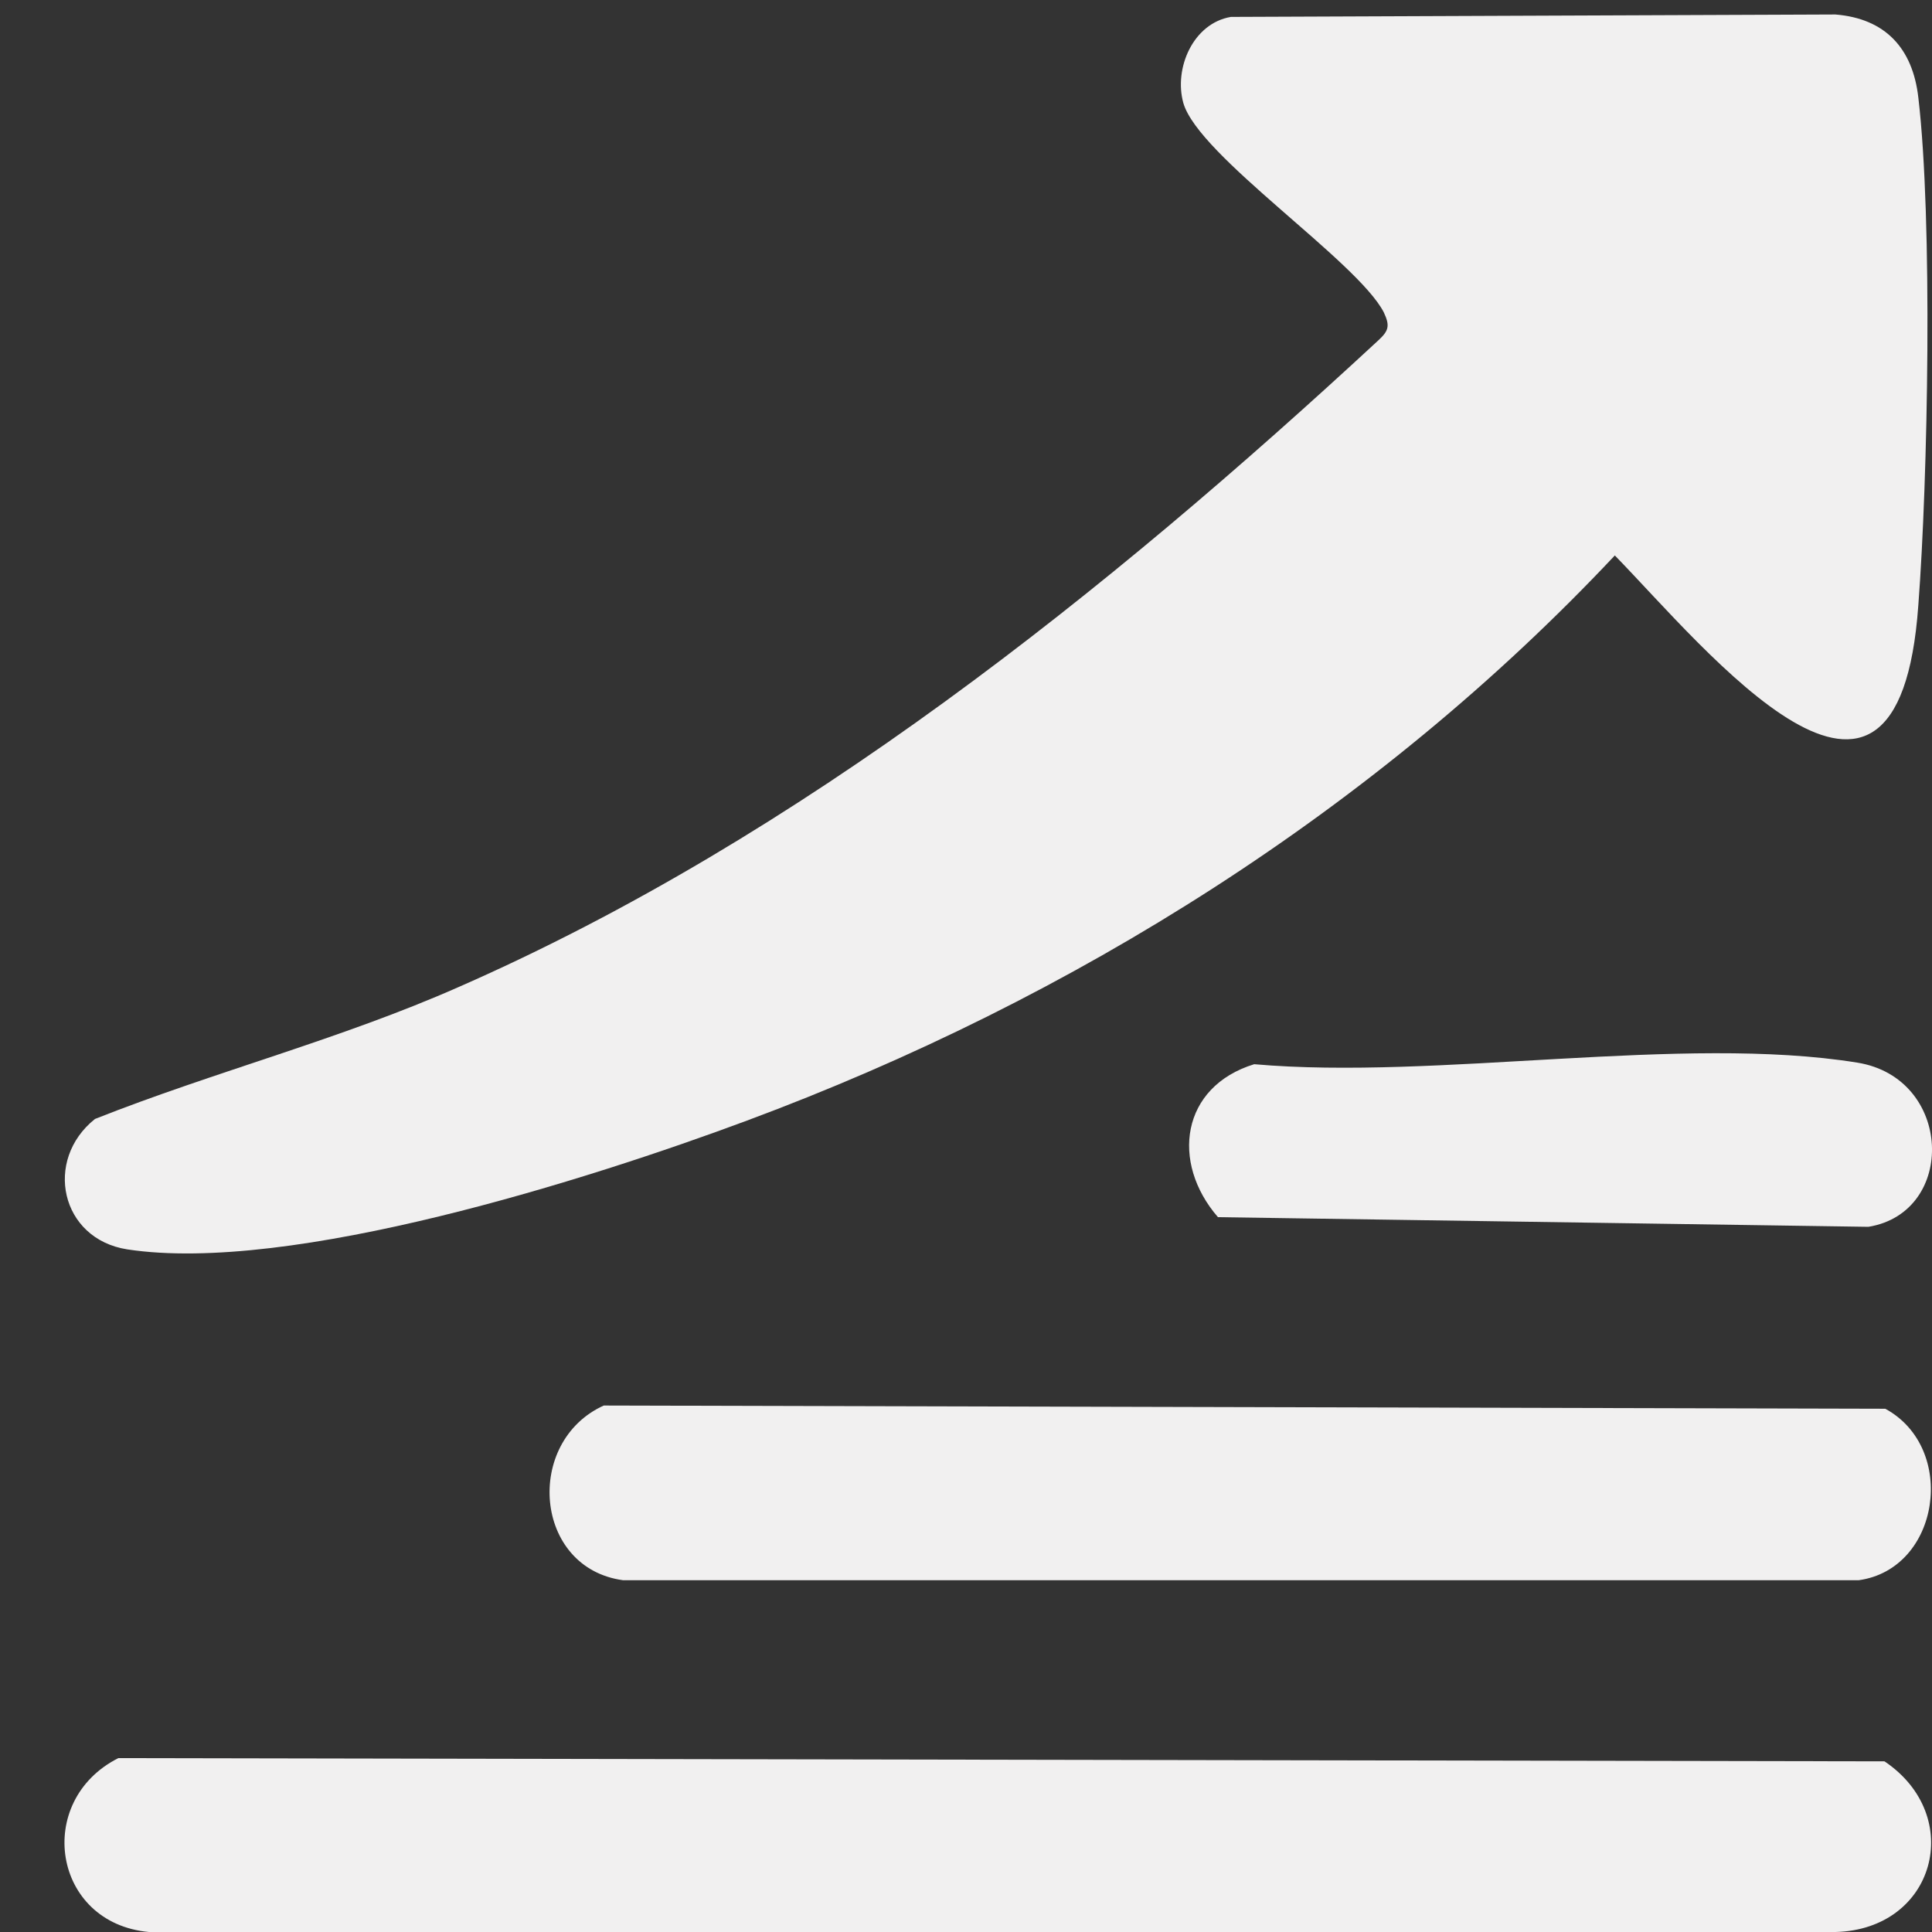
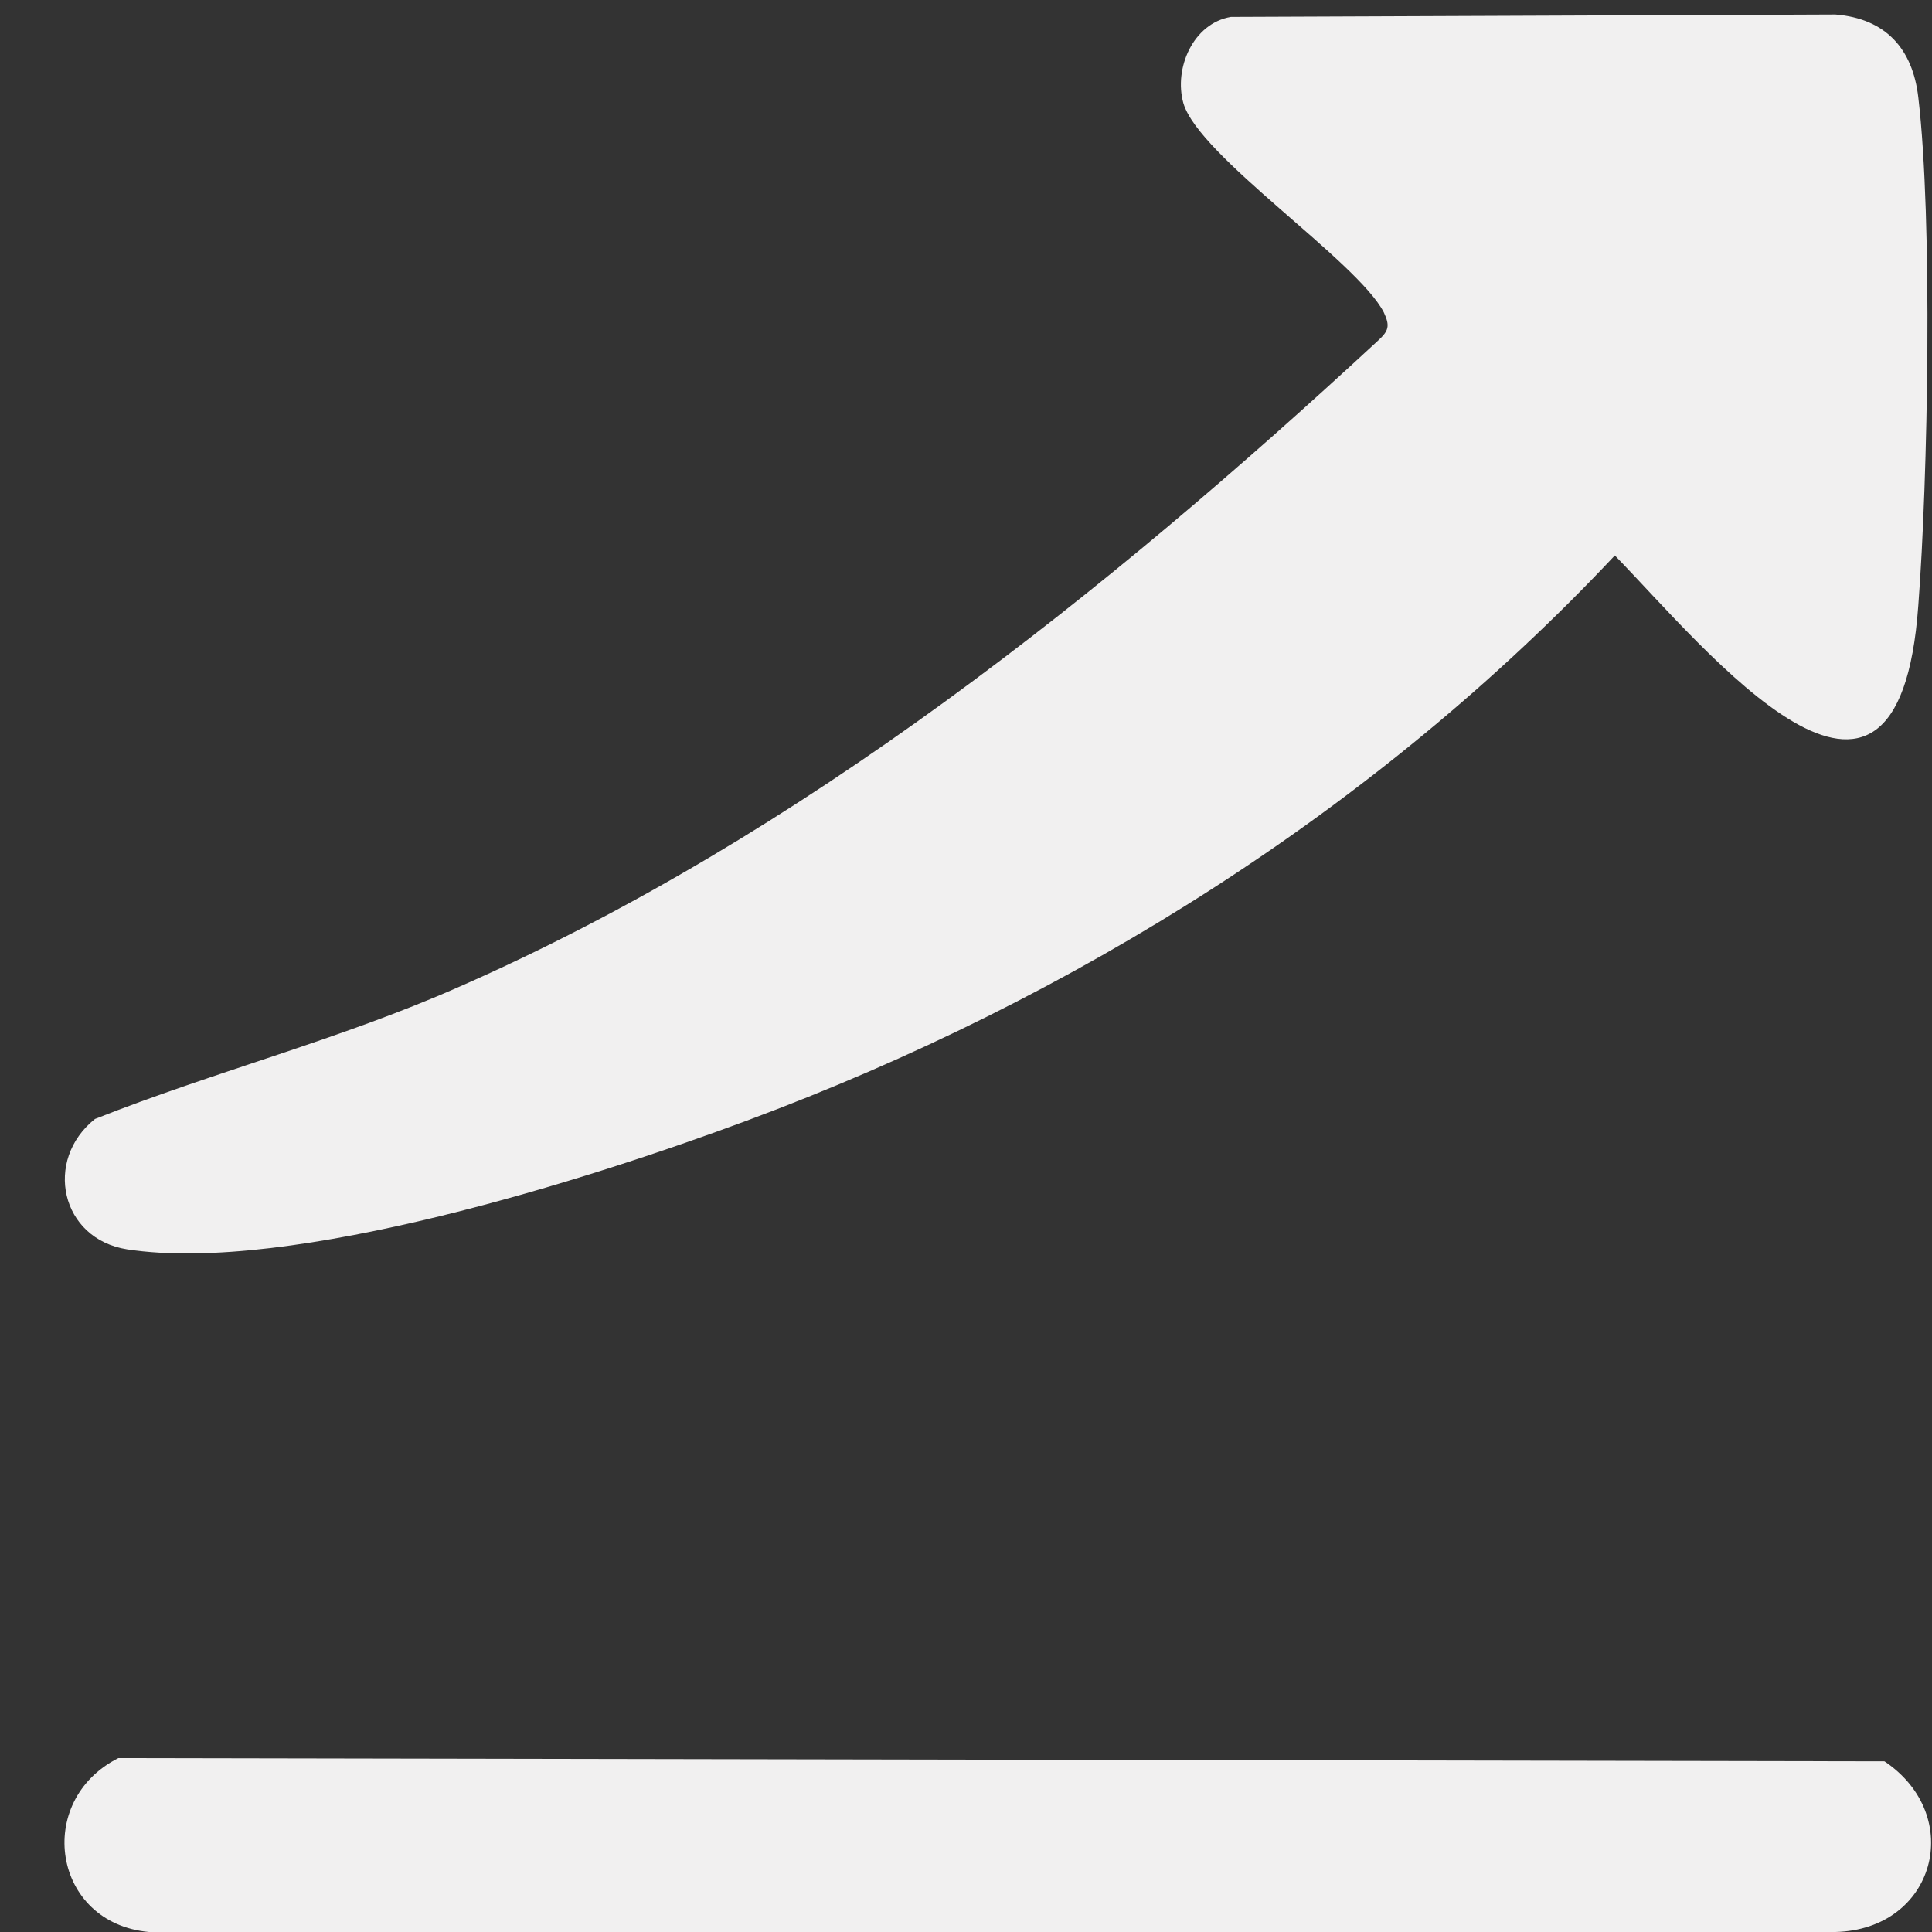
<svg xmlns="http://www.w3.org/2000/svg" id="a" viewBox="0 0 24 24">
  <rect x="0" y="0" width="24" height="24" fill="#333333" stroke="none" />
  <path d="M15.3.21l7.5-.03c.62.05.96.42,1.03,1.03.18,1.53.12,4.73,0,6.31-.25,3.52-2.64.54-3.77-.62-2.96,3.15-6.72,5.51-10.78,7.02-1.96.73-5.67,1.91-7.7,1.6-.83-.13-1.04-1.11-.4-1.62,1.49-.59,3.05-.99,4.52-1.64,4.24-1.86,8.05-4.91,11.42-8.03.13-.12.15-.18.07-.35-.33-.64-2.3-1.94-2.49-2.6-.12-.43.12-.99.59-1.07Z" fill="#f1f0f0" />
  <path d="M1.47,21.84l21.94.04c1.01.68.63,2.09-.61,2.12H1.85c-1.2-.11-1.43-1.63-.38-2.16Z" fill="#f1f0f0" />
-   <path d="M7.5,17.46l15.92.04c.9.49.68,1.99-.33,2.13H7.74c-1.11-.15-1.23-1.72-.24-2.17Z" fill="#f1f0f0" />
-   <path d="M15.58,13.22c2.27.2,5.32-.37,7.49-.02,1.19.19,1.24,1.86.14,2.04l-8.08-.12c-.59-.68-.46-1.62.45-1.9Z" fill="#f1f0f0" />
</svg>